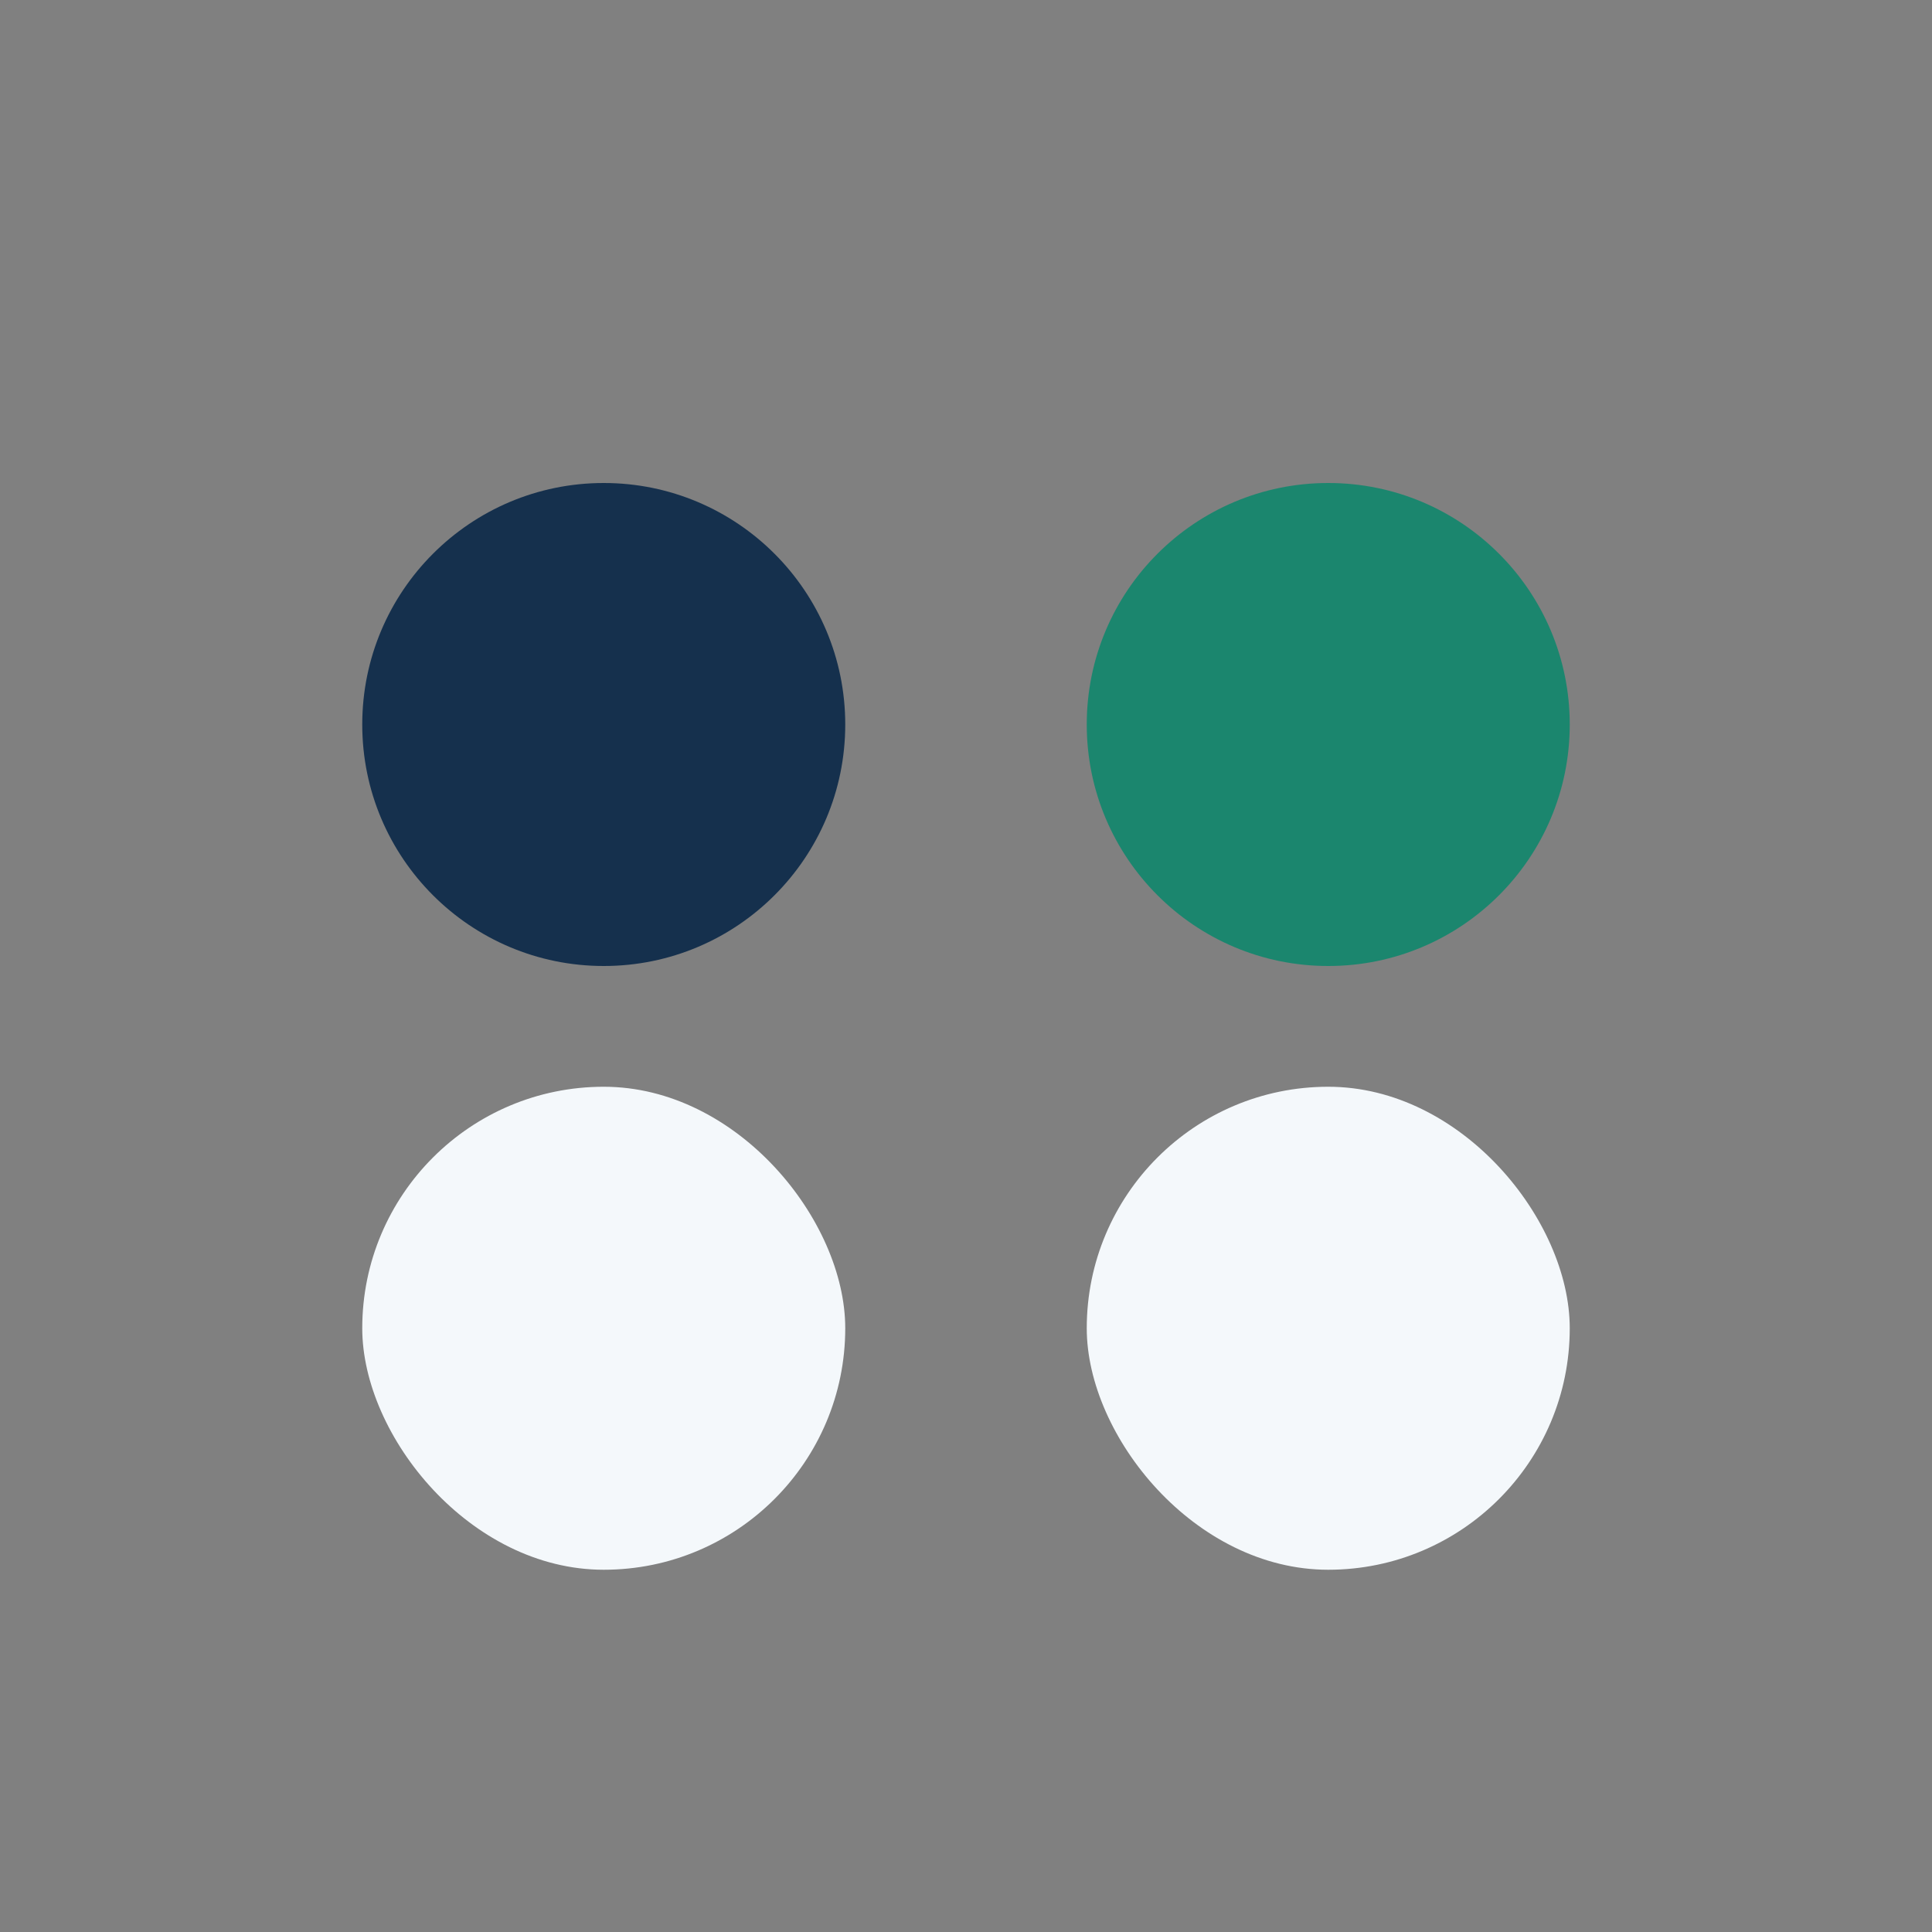
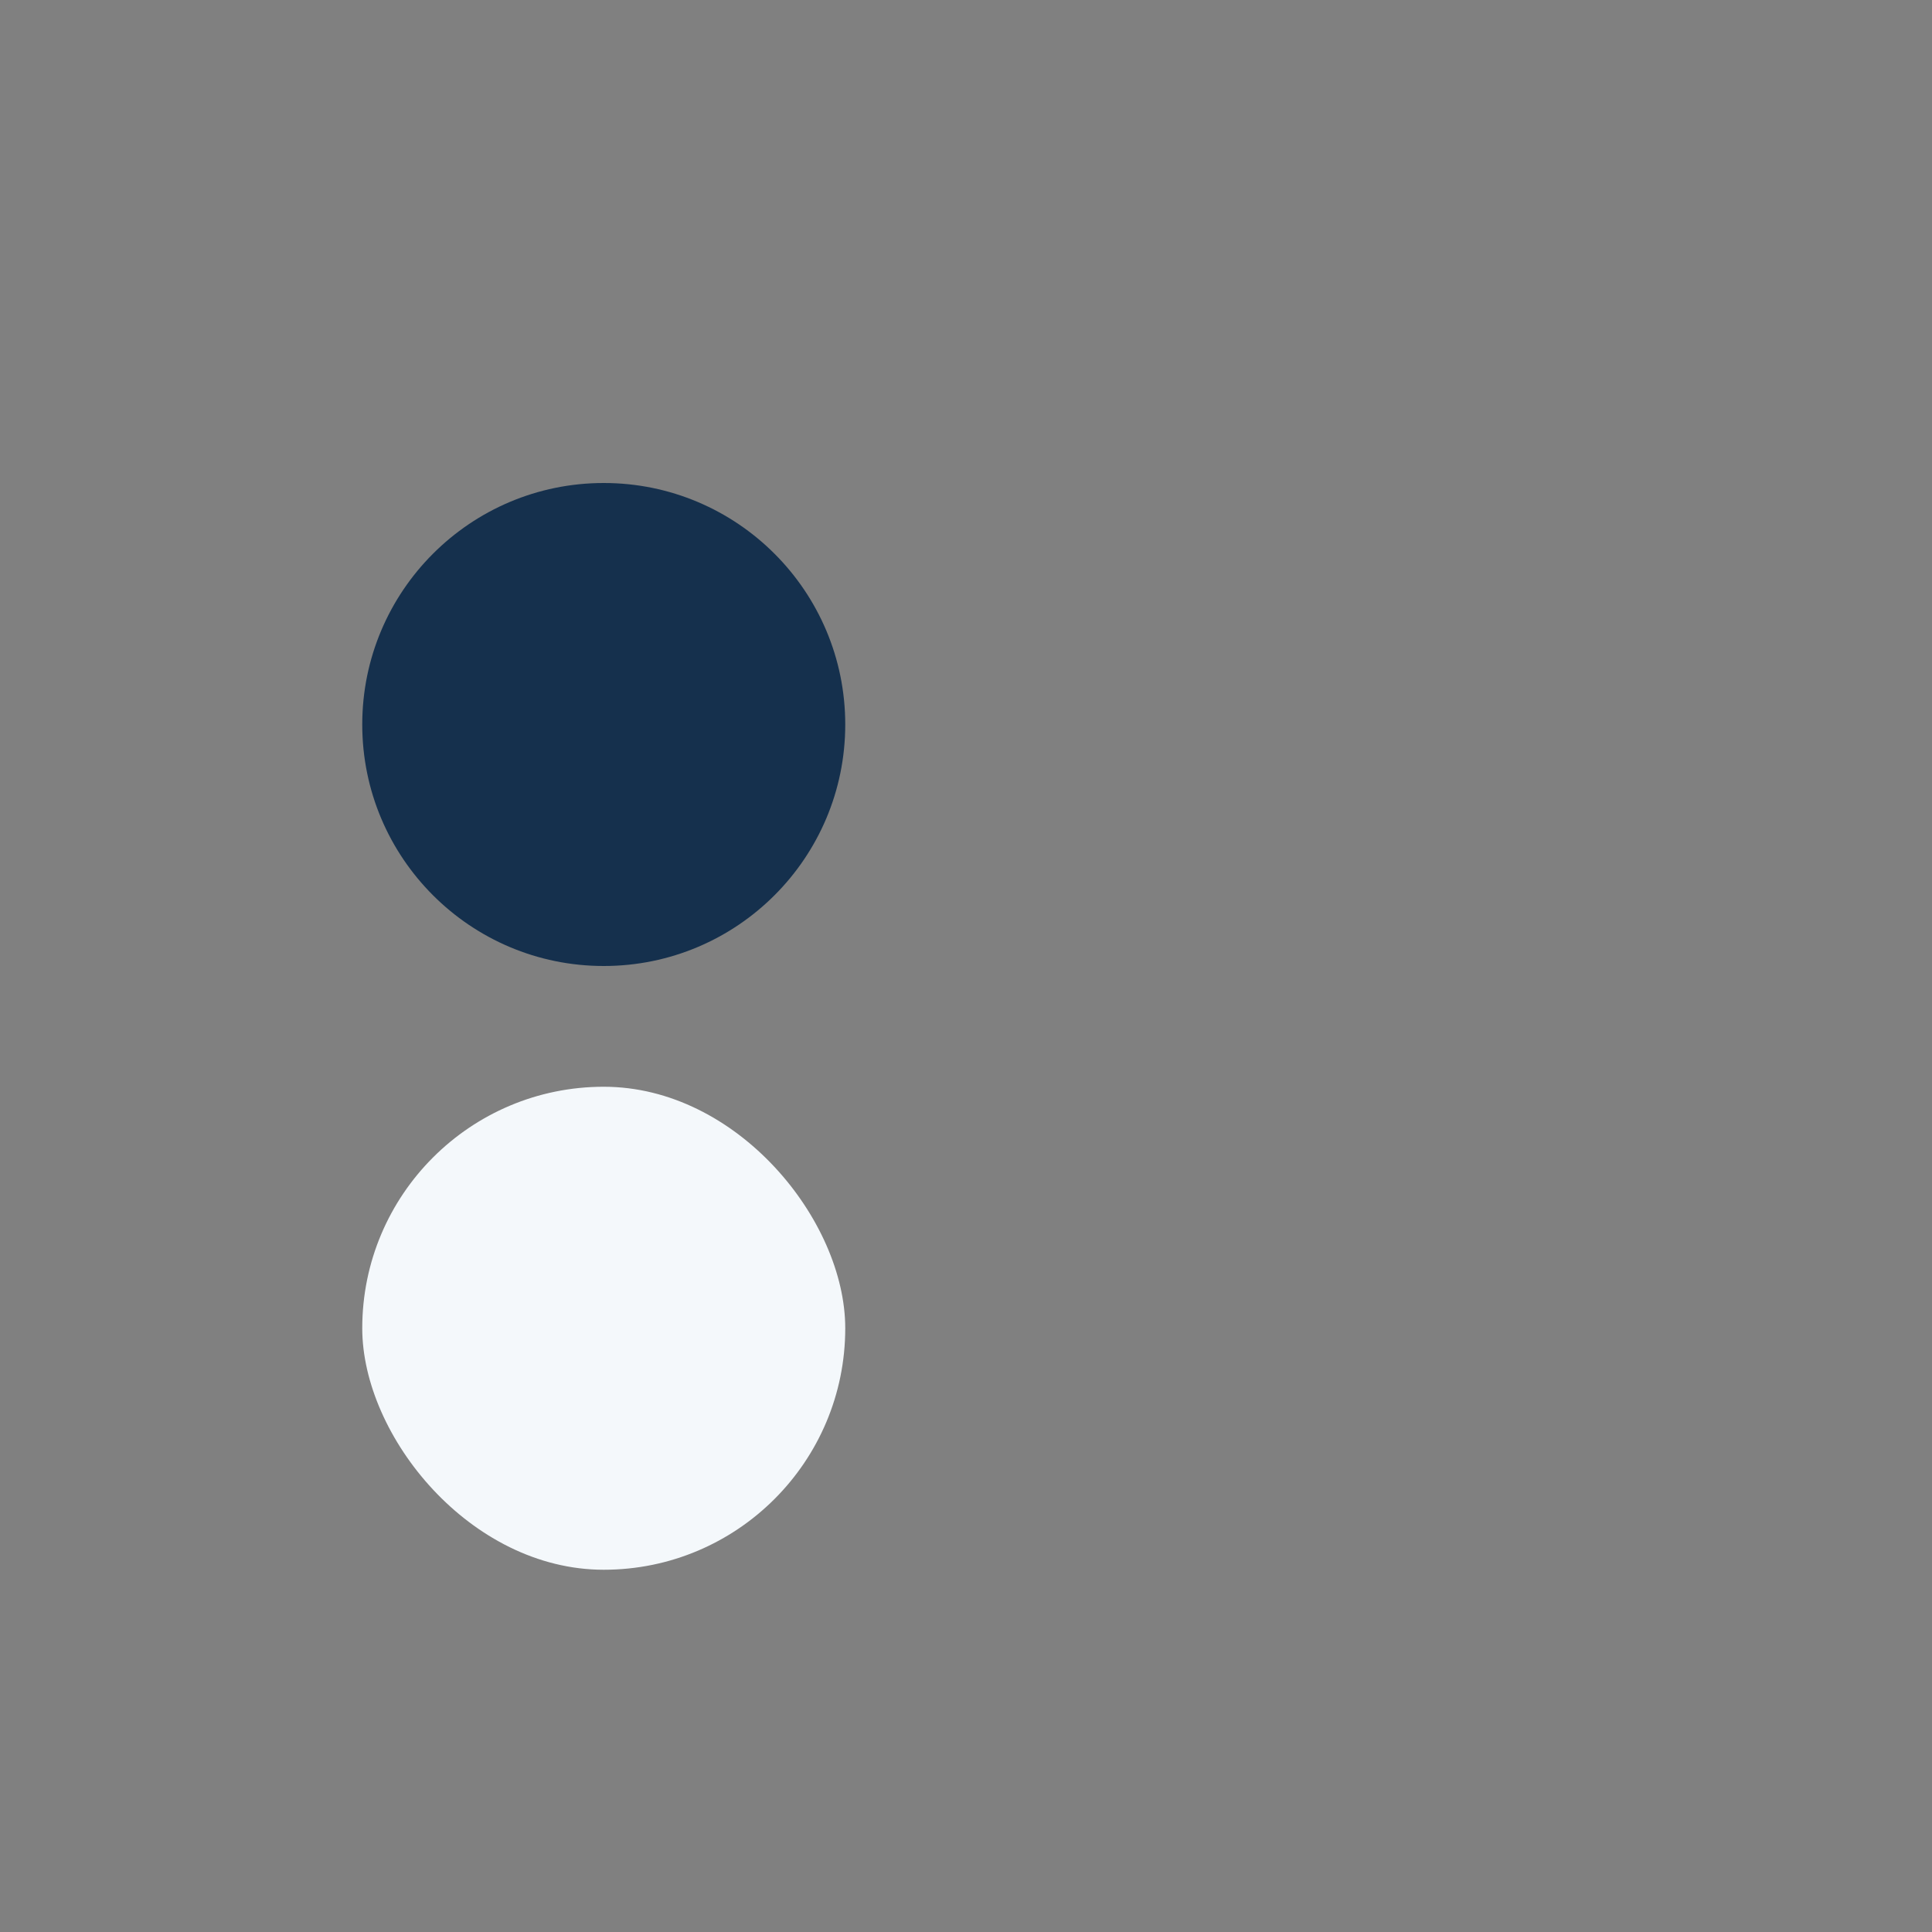
<svg xmlns="http://www.w3.org/2000/svg" width="32" height="32" viewBox="0 0 32 32">
  <rect x="0" y="0" width="32" height="32" fill="#808080" stroke="none" />
  <circle cx="10" cy="12" r="4" fill="#15304D" />
-   <circle cx="22" cy="12" r="4" fill="#1B866E" />
  <rect x="6" y="18" width="8" height="8" rx="4" fill="#F4F8FB" />
-   <rect x="18" y="18" width="8" height="8" rx="4" fill="#F4F8FB" />
</svg>